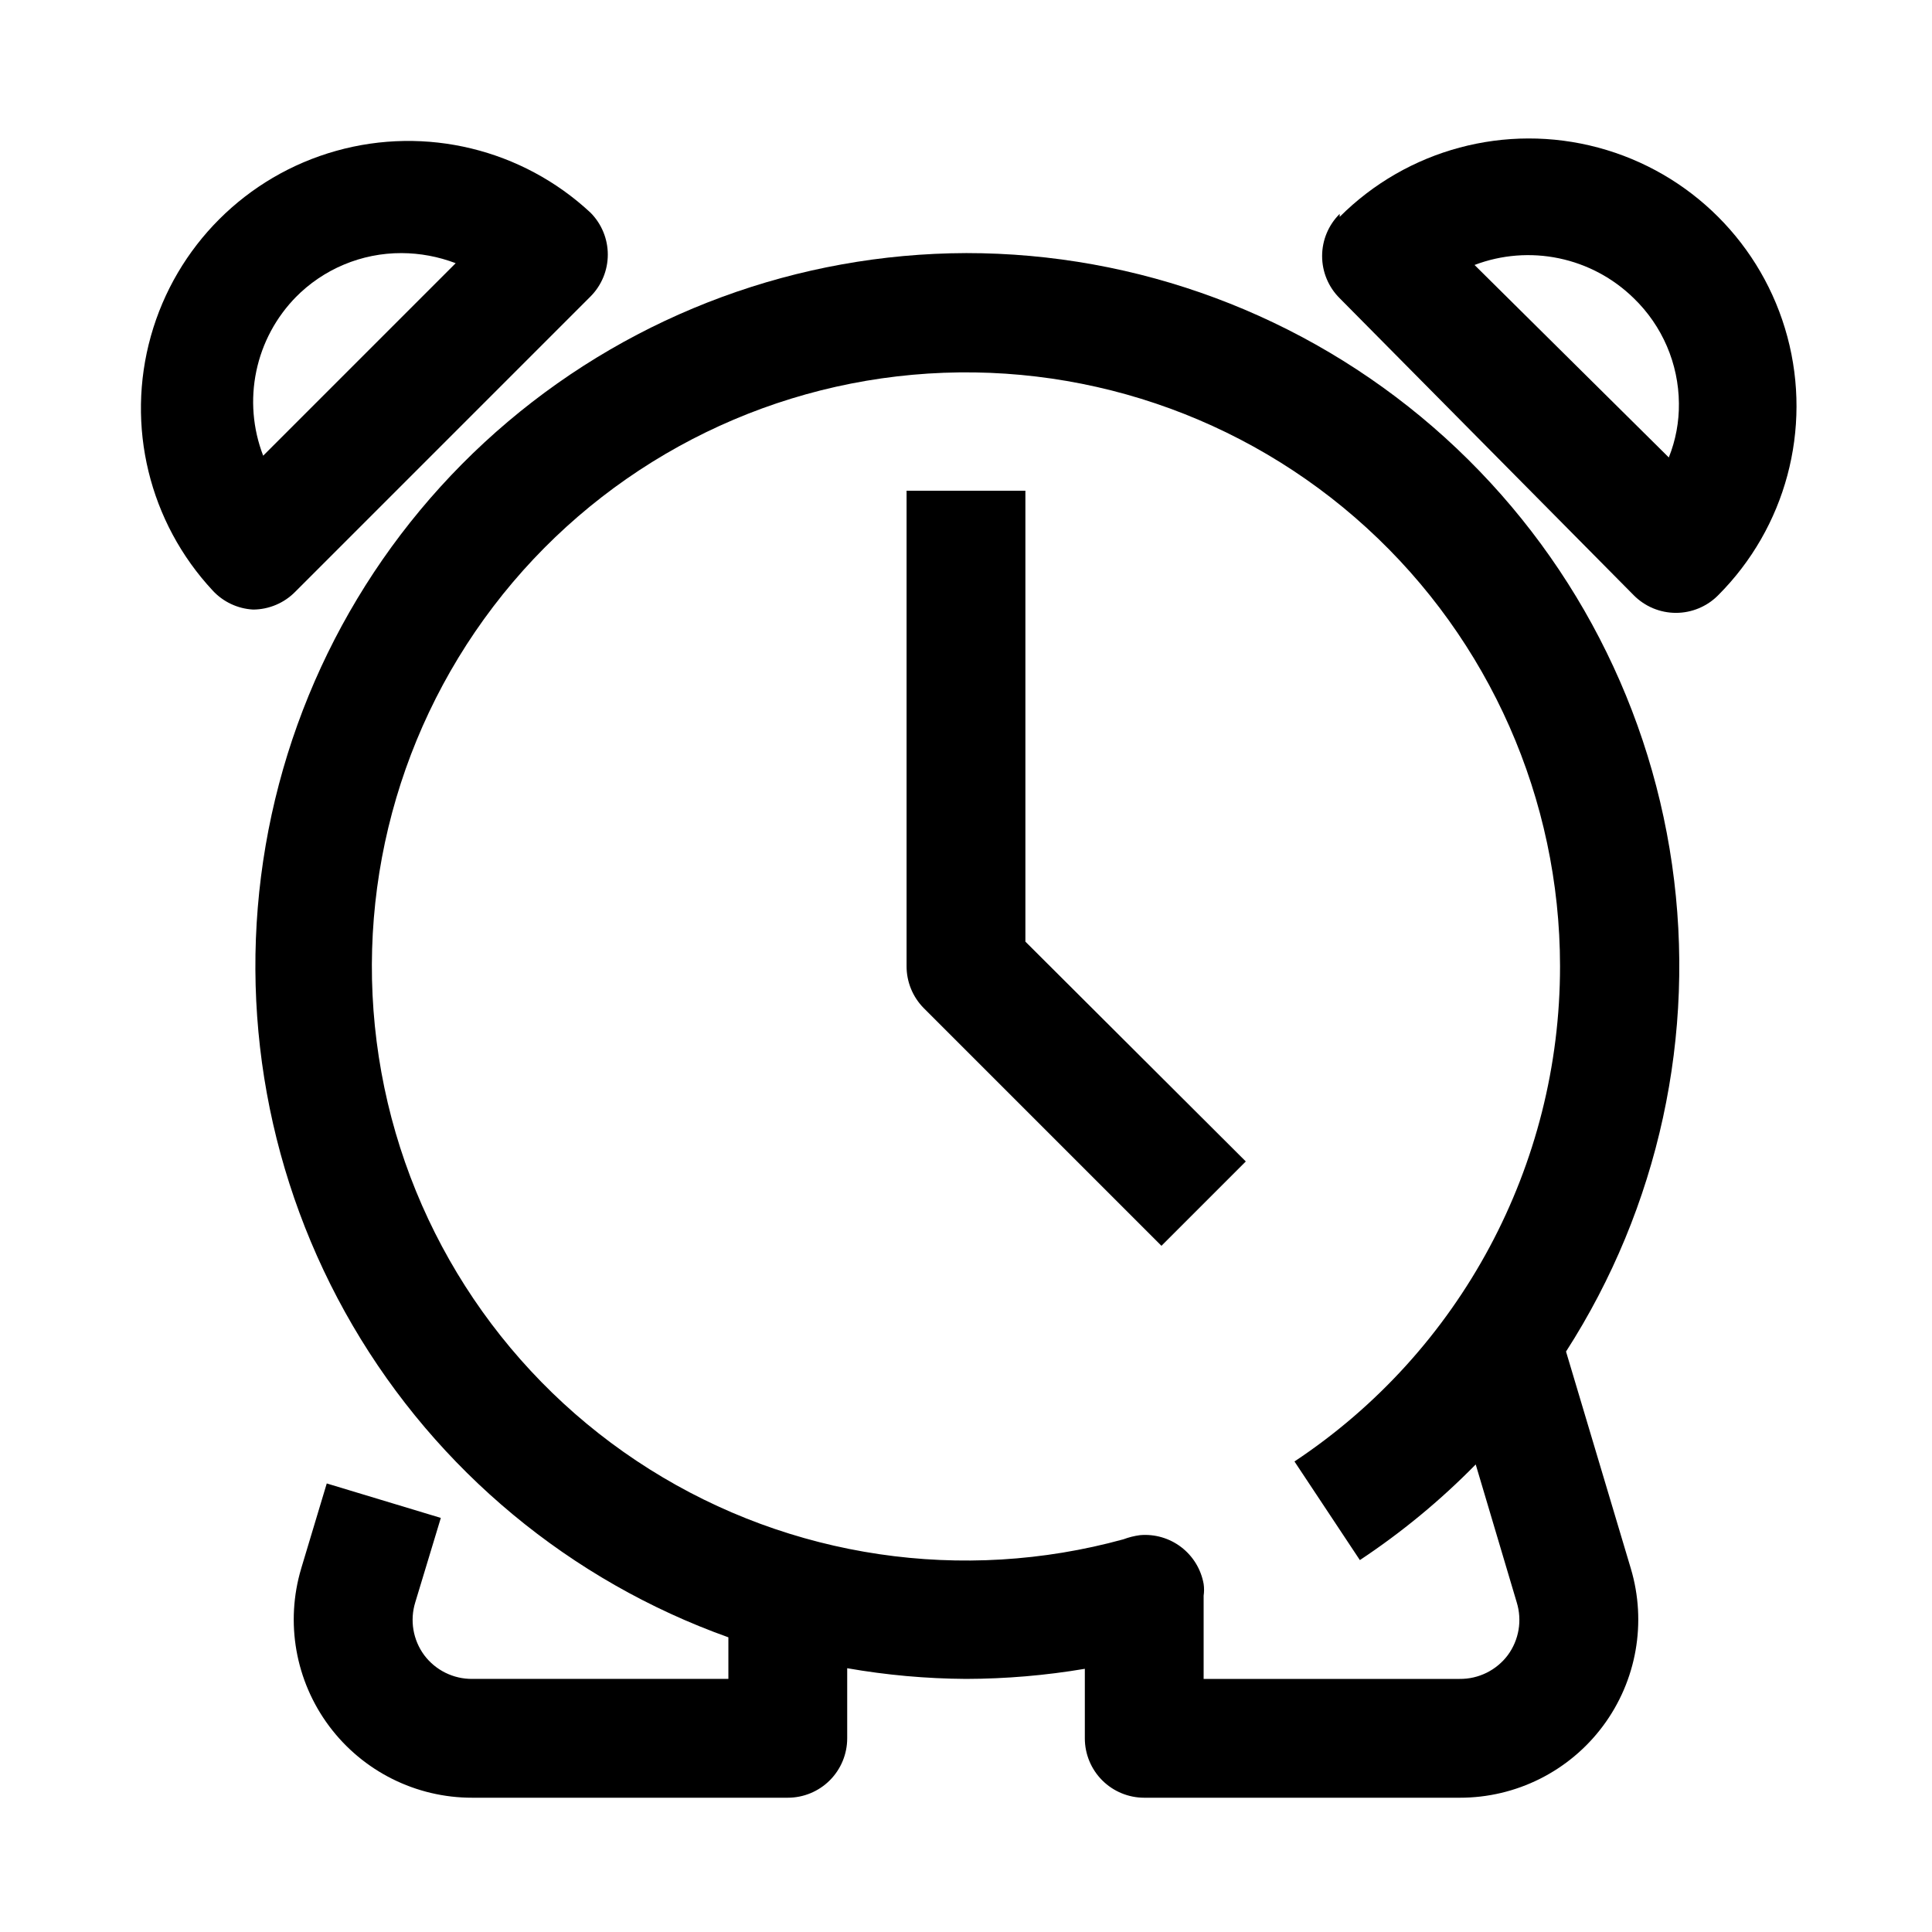
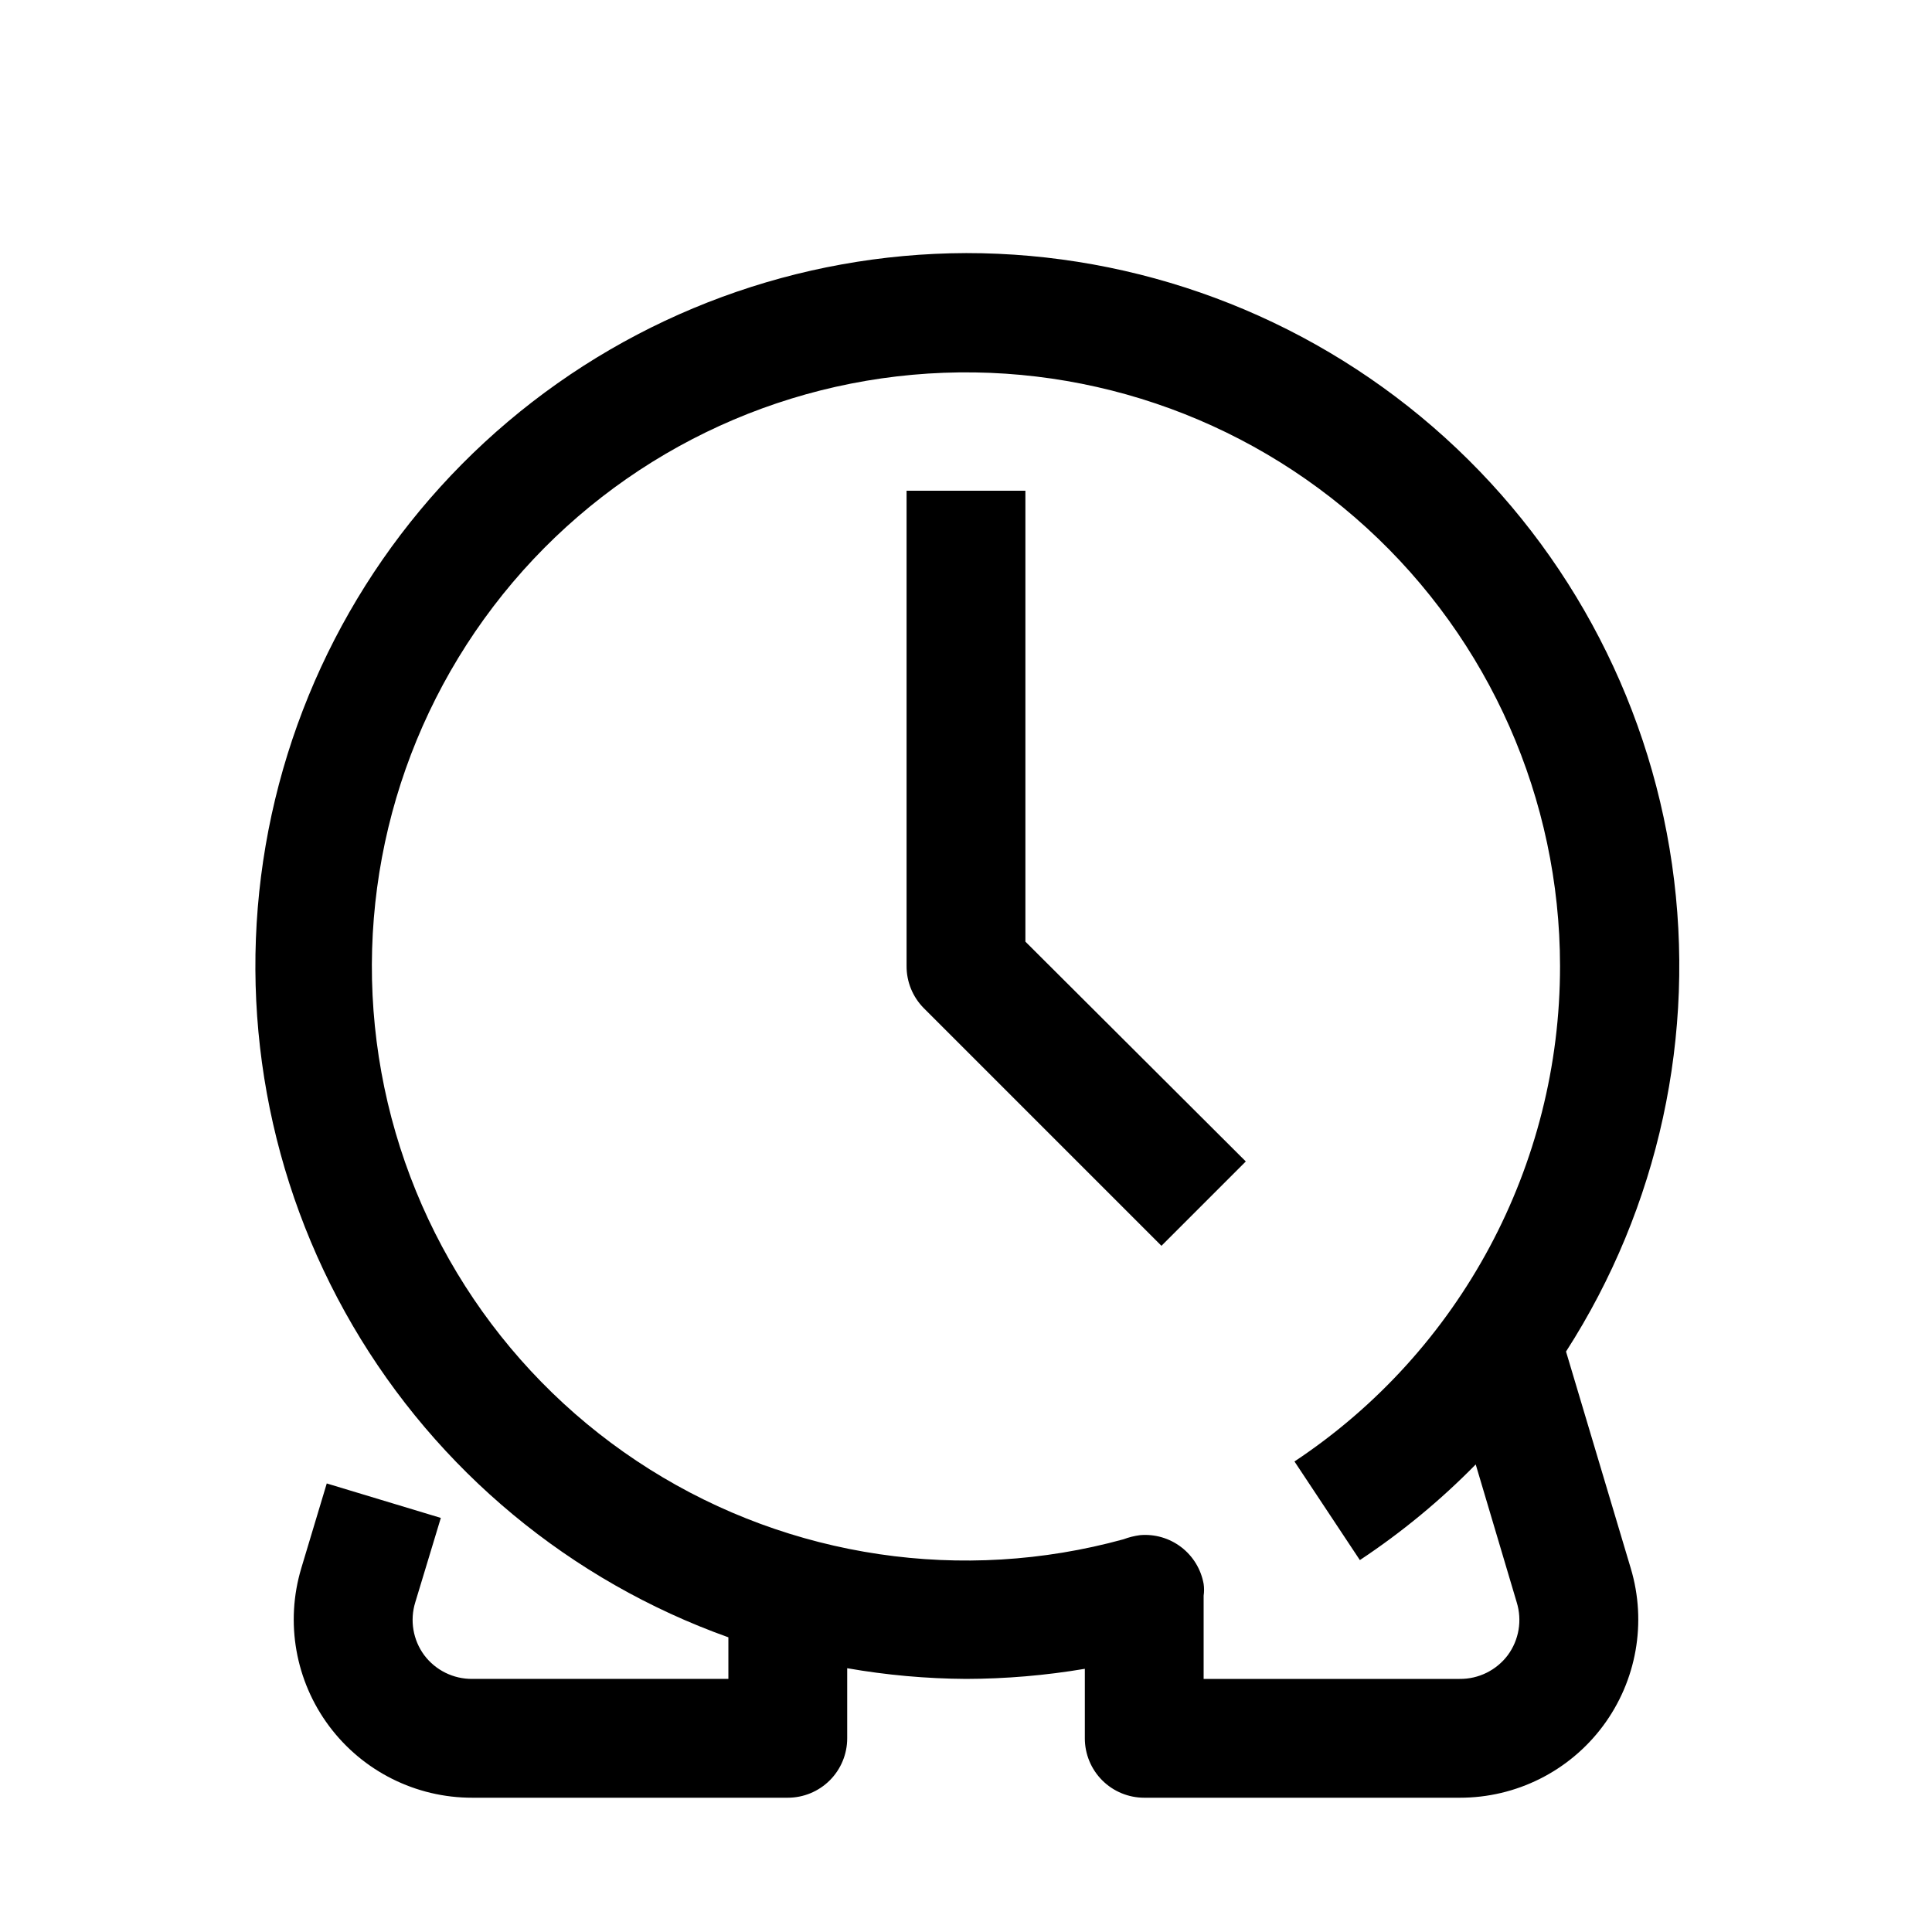
<svg xmlns="http://www.w3.org/2000/svg" fill="#000000" width="800px" height="800px" version="1.1" viewBox="144 144 512 512">
  <g>
    <path d="m400 211.07c-44.461 0.141-87.449 15.961-121.39 44.668-33.949 28.711-56.684 68.473-64.207 112.29-7.523 43.82 0.648 88.887 23.078 127.28 22.43 38.387 57.68 67.637 99.547 82.598v11.02h-67.859c-5.008 0.051-9.746-2.289-12.75-6.297-2.973-4.027-3.848-9.23-2.363-14.012l6.769-22.355-30.23-9.133-6.769 22.516h0.004c-4.285 14.312-1.543 29.809 7.391 41.785 8.938 11.973 23.012 19.016 37.949 18.984h83.602c4.176 0 8.18-1.656 11.133-4.609 2.953-2.953 4.613-6.957 4.613-11.133v-18.578c10.398 1.82 20.93 2.769 31.488 2.832 10.551-0.023 21.082-0.918 31.488-2.676v18.422c0 4.176 1.656 8.18 4.609 11.133 2.953 2.953 6.957 4.609 11.133 4.609h83.602c14.941 0.031 29.016-7.012 37.949-18.984 8.934-11.977 11.676-27.473 7.394-41.785l-17.164-57.469c24.59-38.242 34.566-84.066 28.094-129.07-6.473-45-28.957-86.16-63.324-115.93-34.367-29.762-78.316-46.133-123.78-46.109zm104.38 346.37c11.09-7.352 21.379-15.848 30.699-25.348l10.863 36.527c1.484 4.781 0.609 9.984-2.359 14.012-3.008 4.008-7.742 6.348-12.754 6.297h-67.855v-22.039c0.152-1.047 0.152-2.106 0-3.148-0.695-3.867-2.805-7.332-5.922-9.723-3.117-2.387-7.016-3.527-10.926-3.188-1.508 0.199-2.984 0.566-4.41 1.102-42.613 11.711-88.184 4.973-125.59-18.57-37.402-23.539-63.188-61.715-71.059-105.2-7.871-43.484 2.898-88.277 29.676-123.44 26.777-35.156 67.098-57.438 111.11-61.406s87.672 10.746 120.3 40.547c32.633 29.801 51.238 71.945 51.27 116.14 0.043 52.801-26.383 102.11-70.375 131.3z" />
-     <path d="m211.07 305.54c4.207-0.02 8.234-1.719 11.18-4.723l78.246-78.25c2.934-2.949 4.578-6.941 4.578-11.098 0-4.16-1.645-8.152-4.578-11.102-18.082-16.848-43.641-23.059-67.438-16.379-23.801 6.676-42.398 25.273-49.074 49.074-6.68 23.797-0.469 49.355 16.379 67.438 2.777 3.008 6.617 4.816 10.707 5.039zm11.18-82.656c7.41-7.586 17.574-11.848 28.18-11.809 4.898 0.02 9.754 0.926 14.328 2.676l-51.012 51.012c-2.754-7.137-3.387-14.914-1.82-22.398 1.562-7.488 5.258-14.359 10.637-19.797z" />
-     <path d="m499.03 200.68c-2.981 2.957-4.656 6.981-4.656 11.176 0 4.199 1.676 8.223 4.656 11.18l77.934 78.719c2.957 2.981 6.981 4.66 11.18 4.66 4.195 0 8.223-1.68 11.176-4.66 17.918-17.914 24.914-44.023 18.355-68.496-6.559-24.473-25.672-43.59-50.145-50.145-24.473-6.559-50.582 0.438-68.5 18.352zm89.898 50.223c0.059 4.906-0.852 9.773-2.676 14.328l-51.484-51.012c7.141-2.715 14.91-3.324 22.387-1.762 7.481 1.562 14.352 5.231 19.809 10.578 7.566 7.309 11.879 17.348 11.965 27.867z" />
    <path d="m415.74 274.05h-31.488v125.95c-0.023 4.184 1.621 8.207 4.566 11.176l62.977 62.977 22.355-22.355-58.41-58.254z" />
  </g>
</svg>